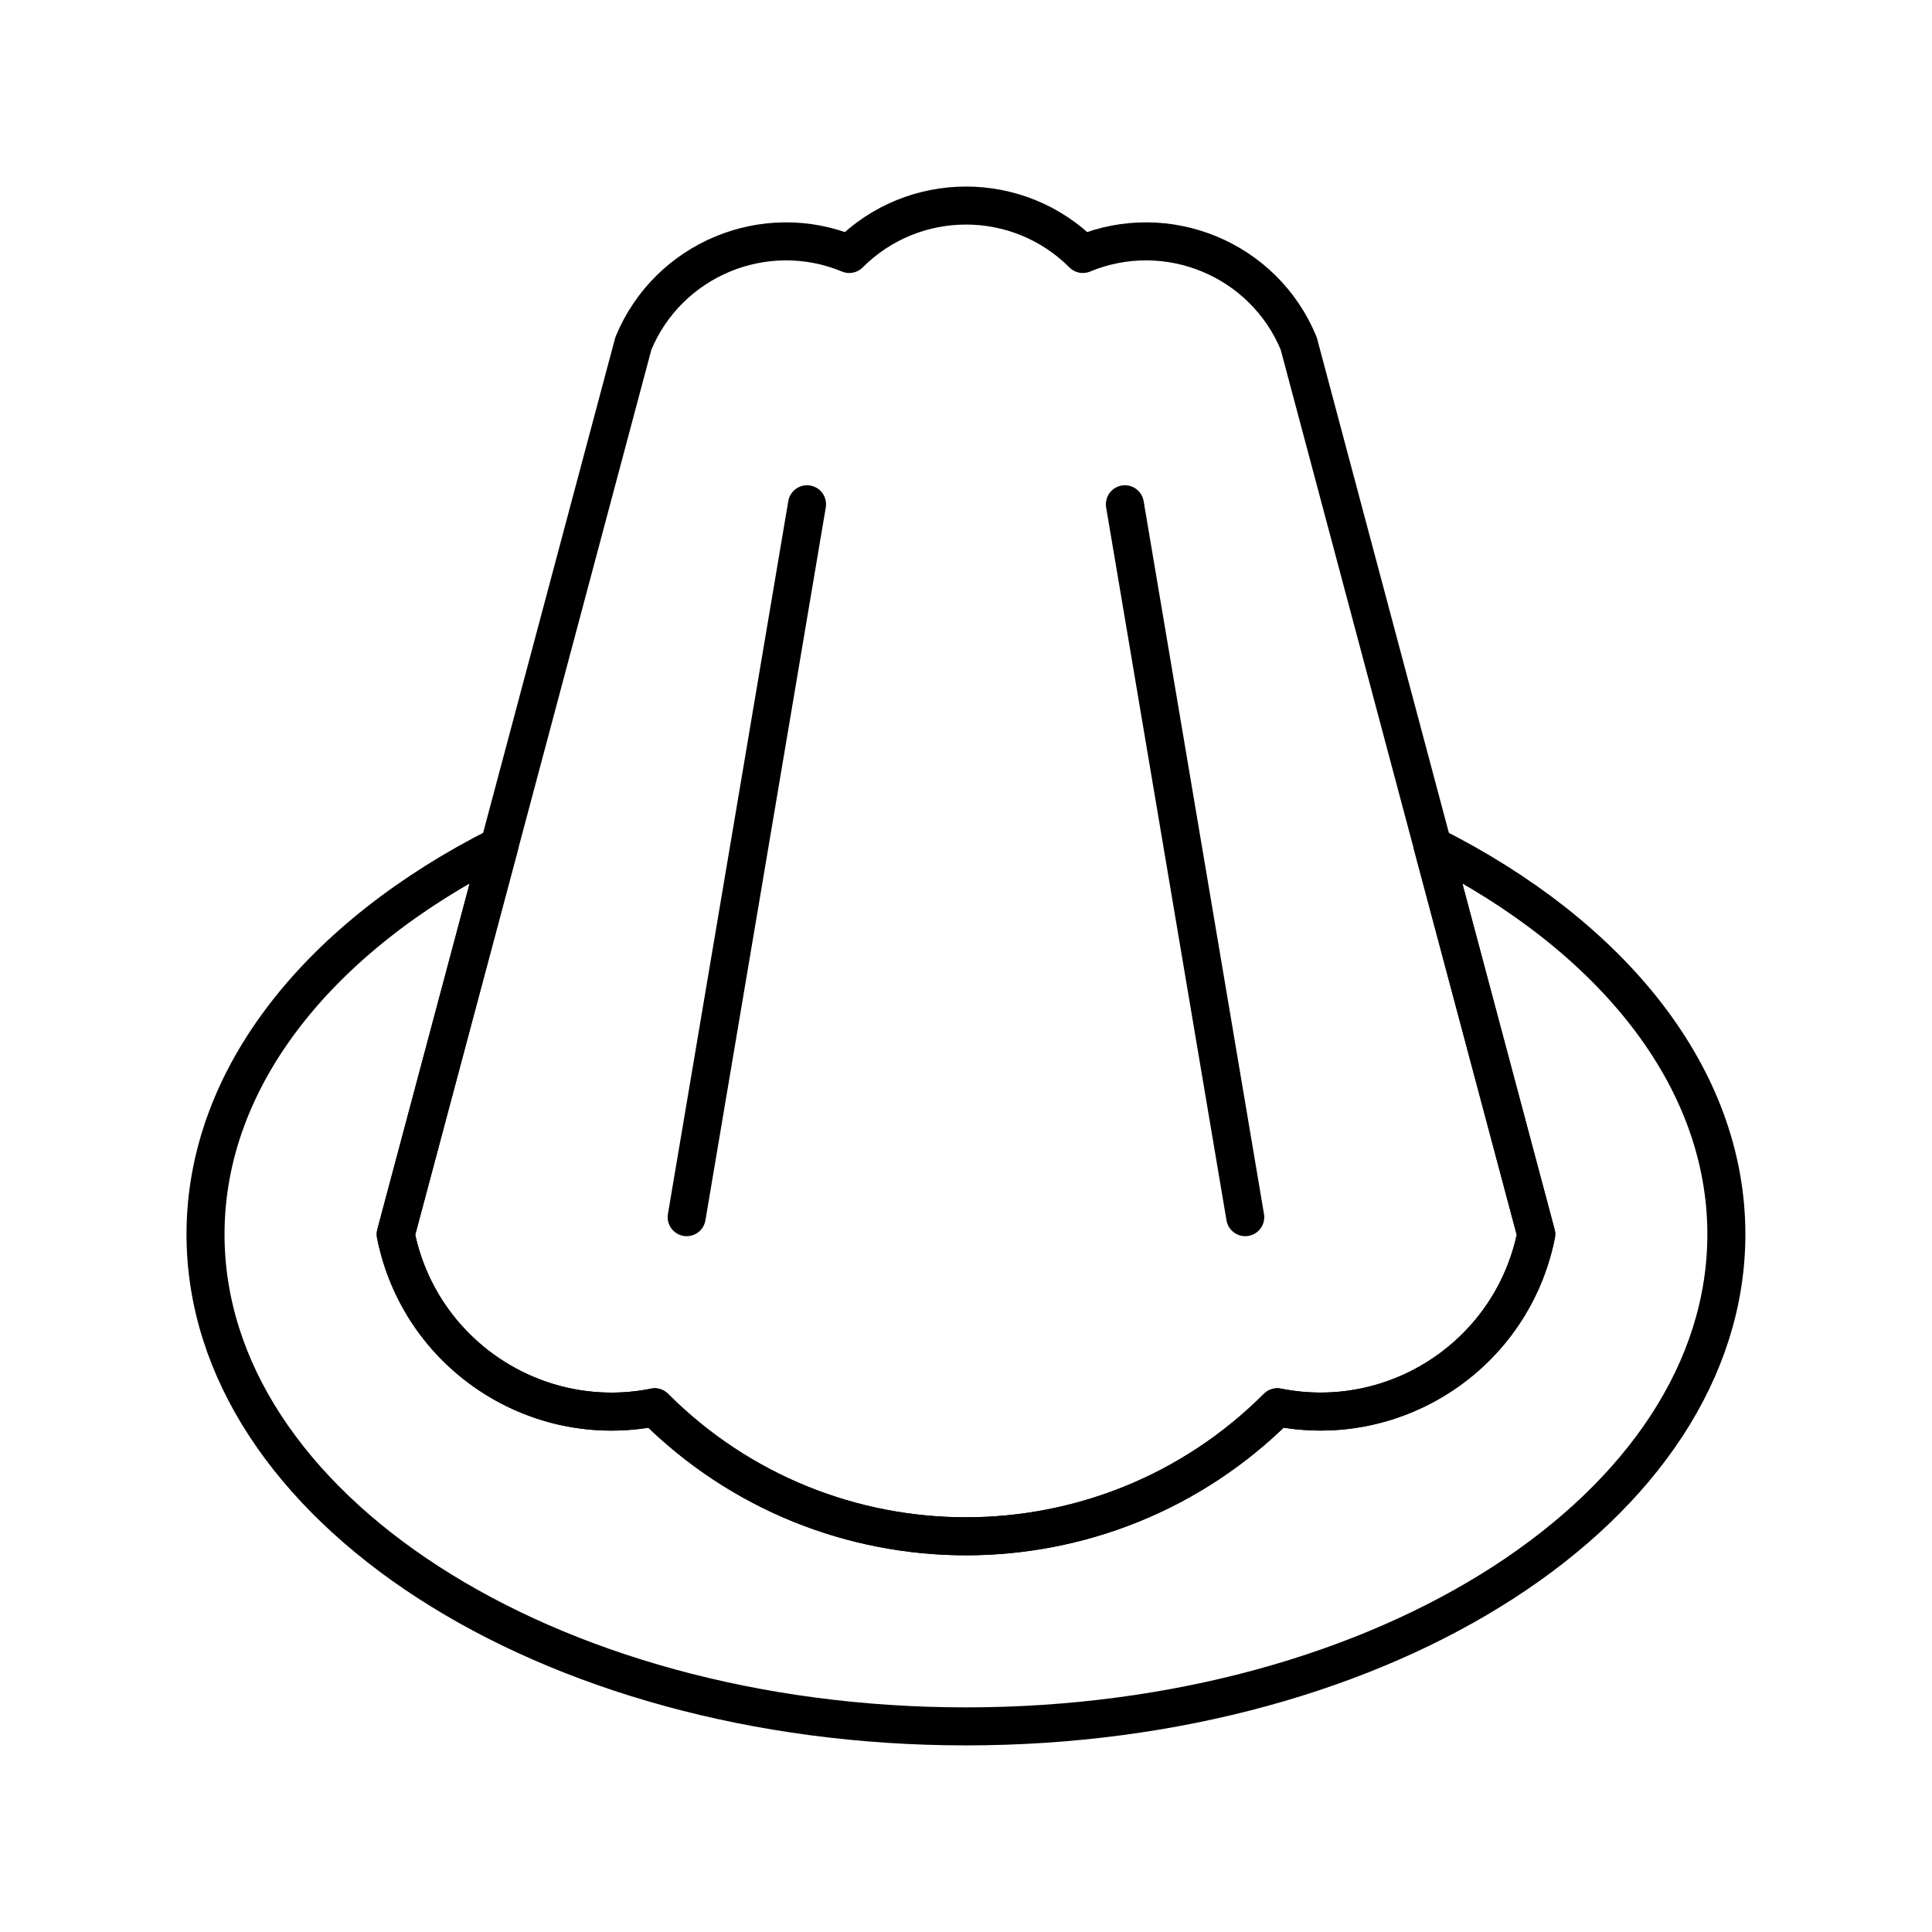
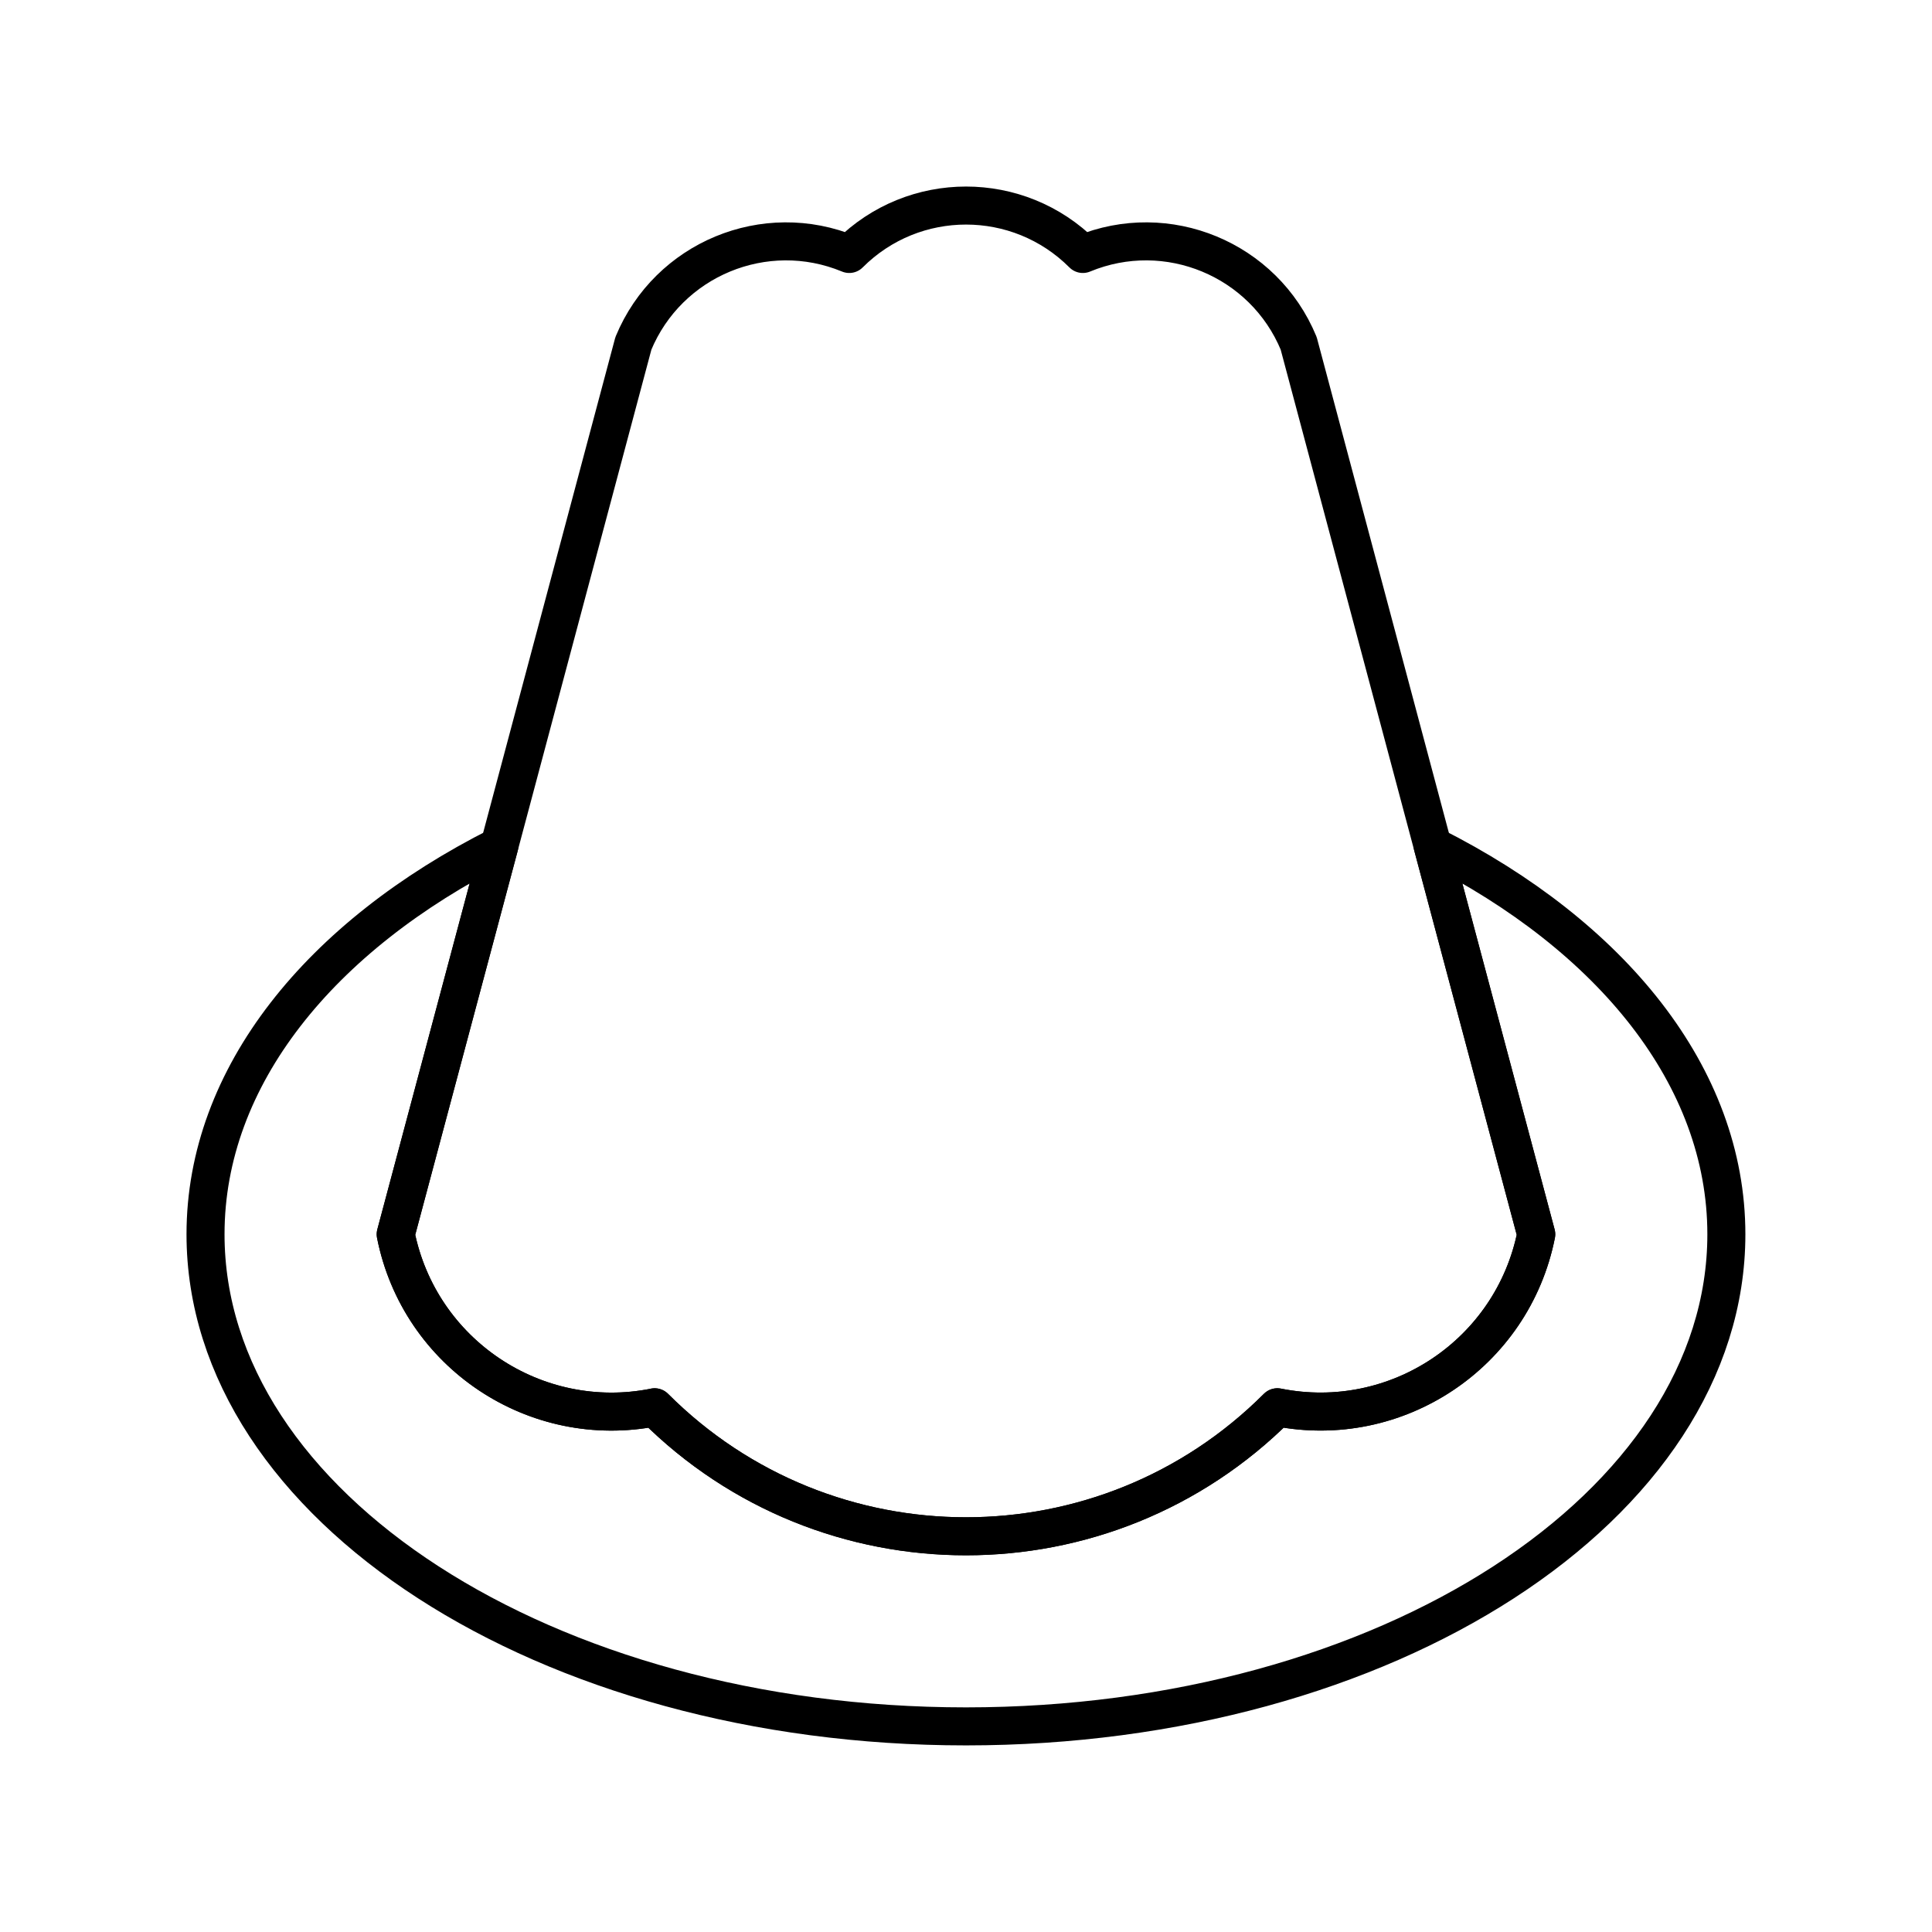
<svg xmlns="http://www.w3.org/2000/svg" width="800px" height="800px" version="1.1" viewBox="144 144 512 512">
  <g fill="none" stroke="#000000" stroke-linecap="round" stroke-linejoin="round" stroke-miterlimit="10" stroke-width="2">
    <path transform="matrix(5.038 0 0 5.038 148.09 148.09)" d="m67.502 17.25c-1.834-4.434-6.921-6.538-11.354-4.702-3.394-3.396-8.894-3.396-12.287 0-4.432-1.836-9.519 0.269-11.355 4.702l-12.503 46.865c1.246 6.275 7.345 10.351 13.619 9.102v-0.003c9.045 9.049 23.712 9.049 32.757 0 6.272 1.251 12.372-2.821 13.619-9.099z" />
-     <path transform="matrix(5.038 0 0 5.038 148.09 148.09)" d="m41.64 25.714-6.331 37.5z" />
-     <path transform="matrix(5.038 0 0 5.038 148.09 148.09)" d="m58.36 25.714 6.331 37.5z" />
    <path transform="matrix(5.038 0 0 5.038 148.09 148.09)" d="m74.55 43.684 5.448 20.431c-1.247 6.277-7.347 10.35-13.619 9.099-9.045 9.049-23.711 9.049-32.757 0v0.003c-6.274 1.249-12.373-2.826-13.619-9.102l5.452-20.431c-9.403 4.733-15.456 12.122-15.456 20.43 0 14.3 17.909 25.886 40 25.886 22.092 0 40-11.586 40-25.885 0-8.307-6.053-15.694-15.45-20.431z" />
  </g>
</svg>